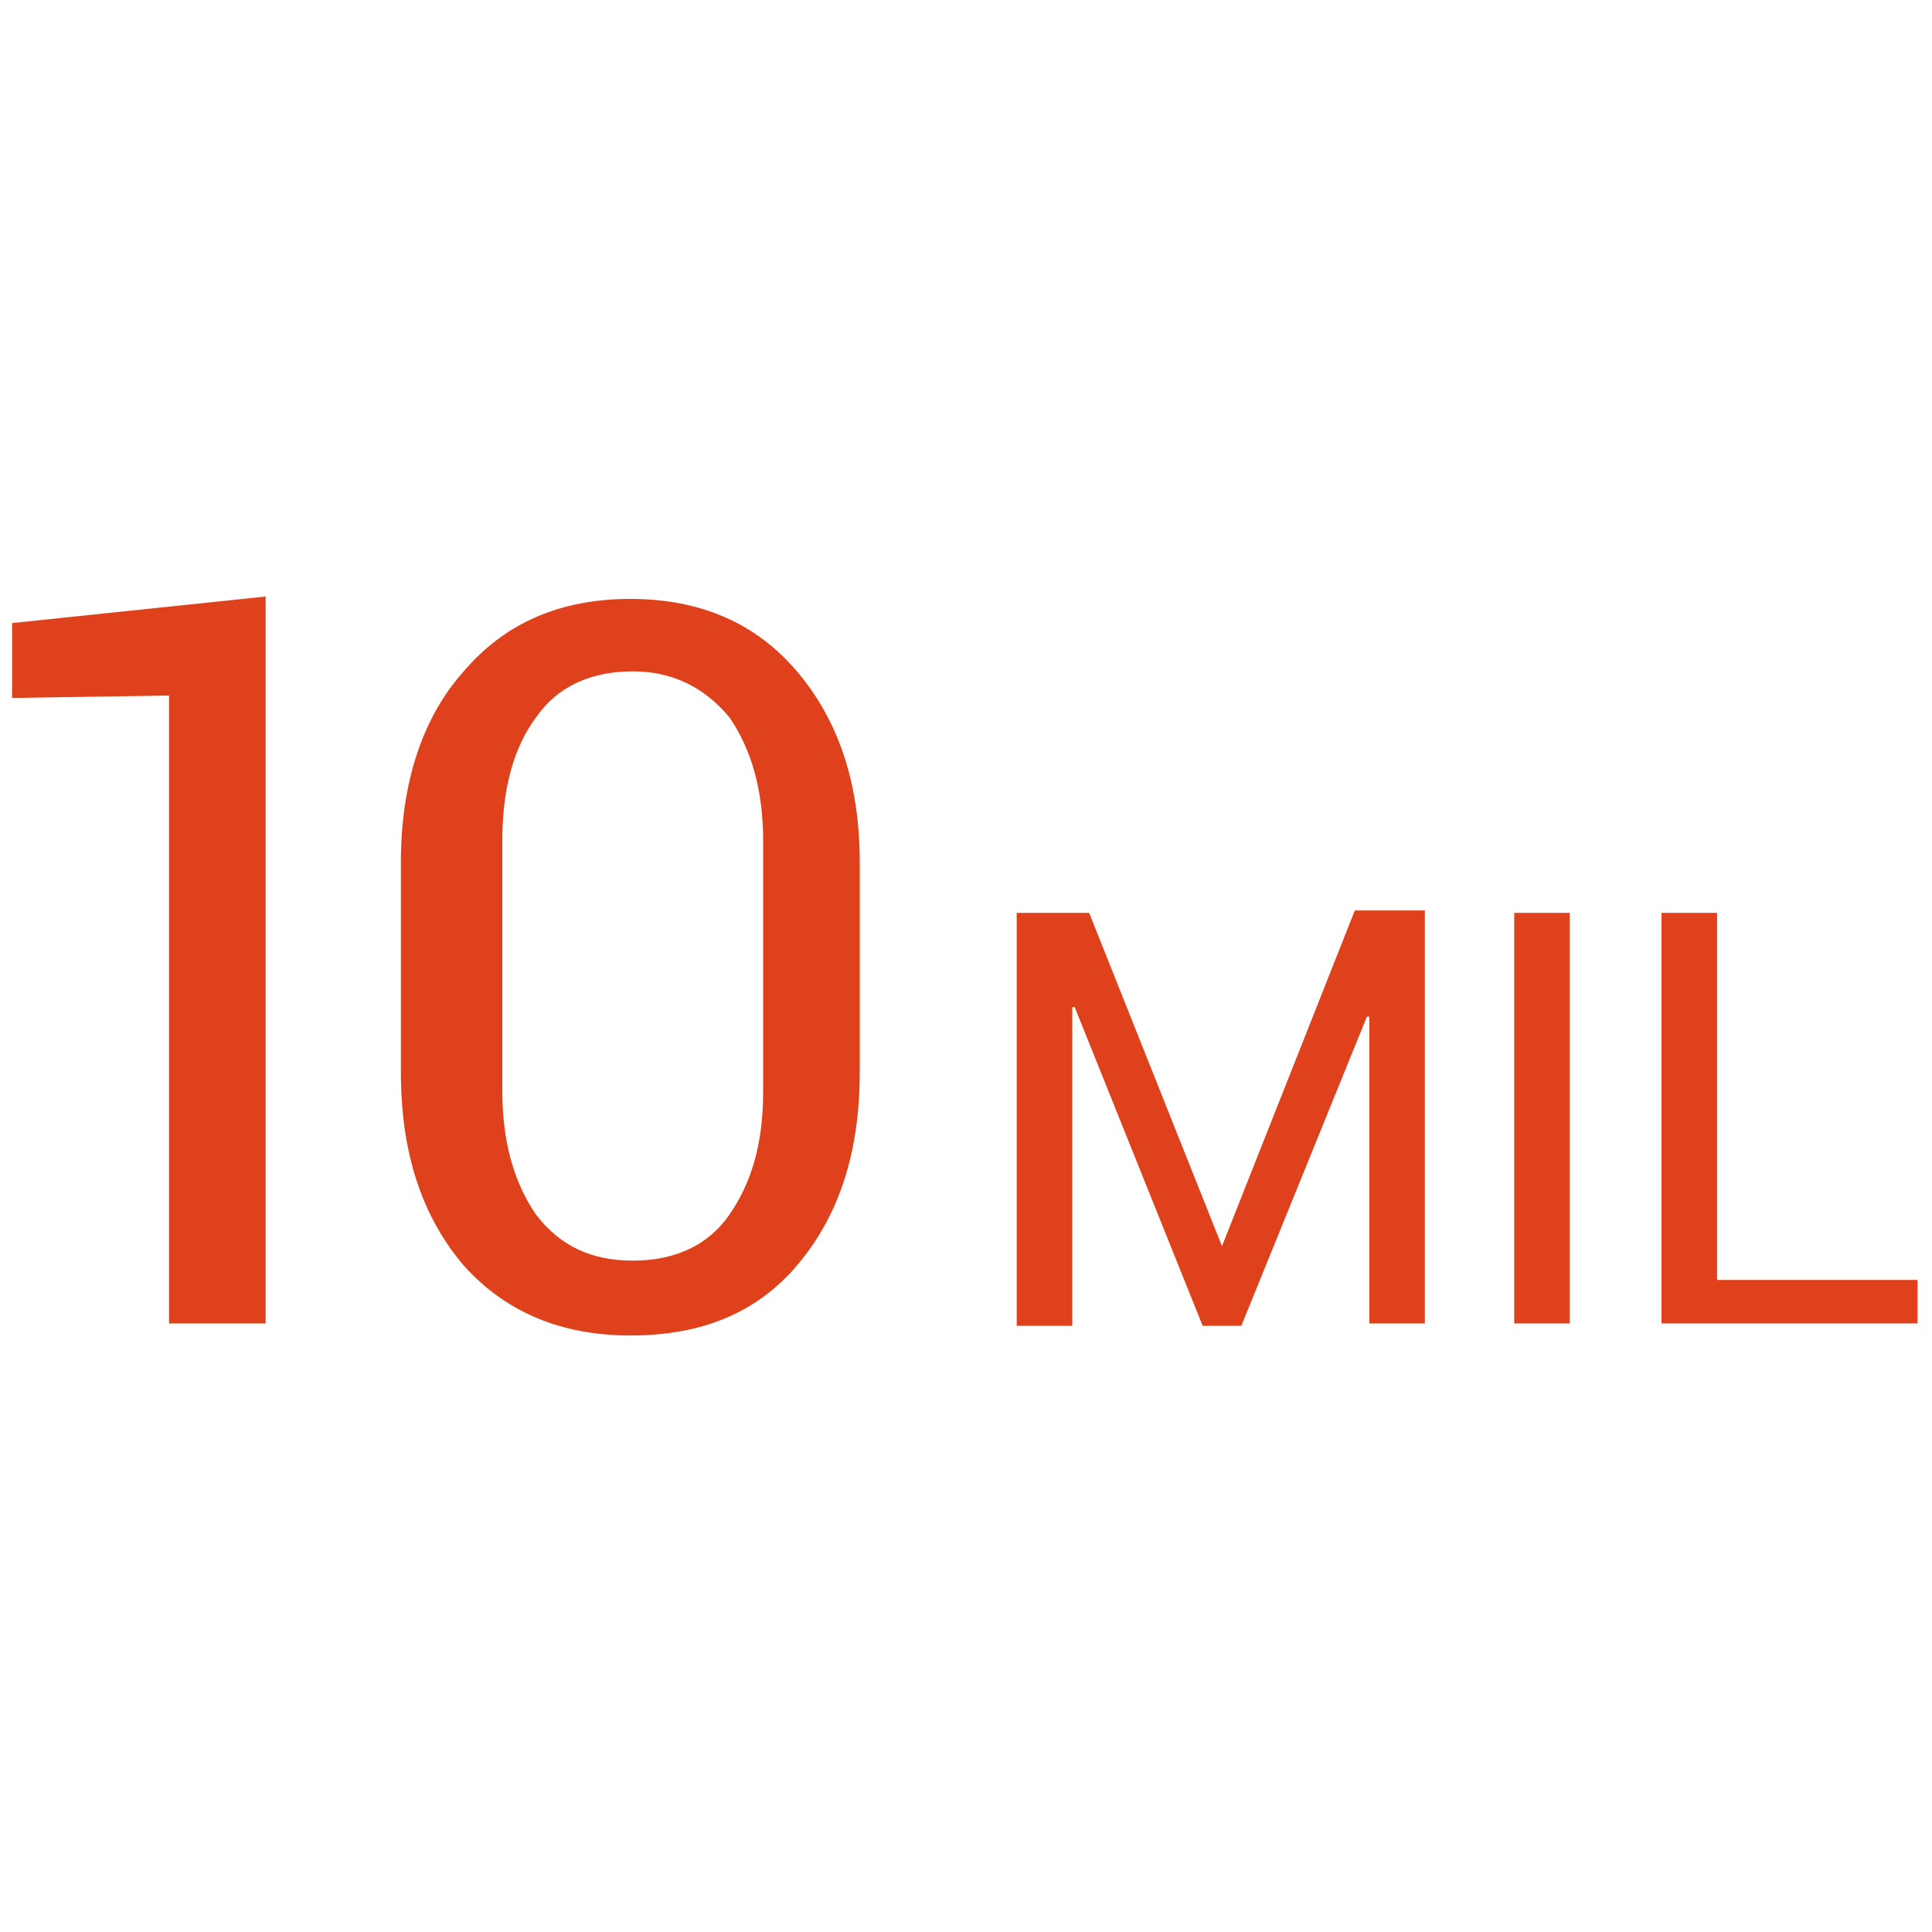
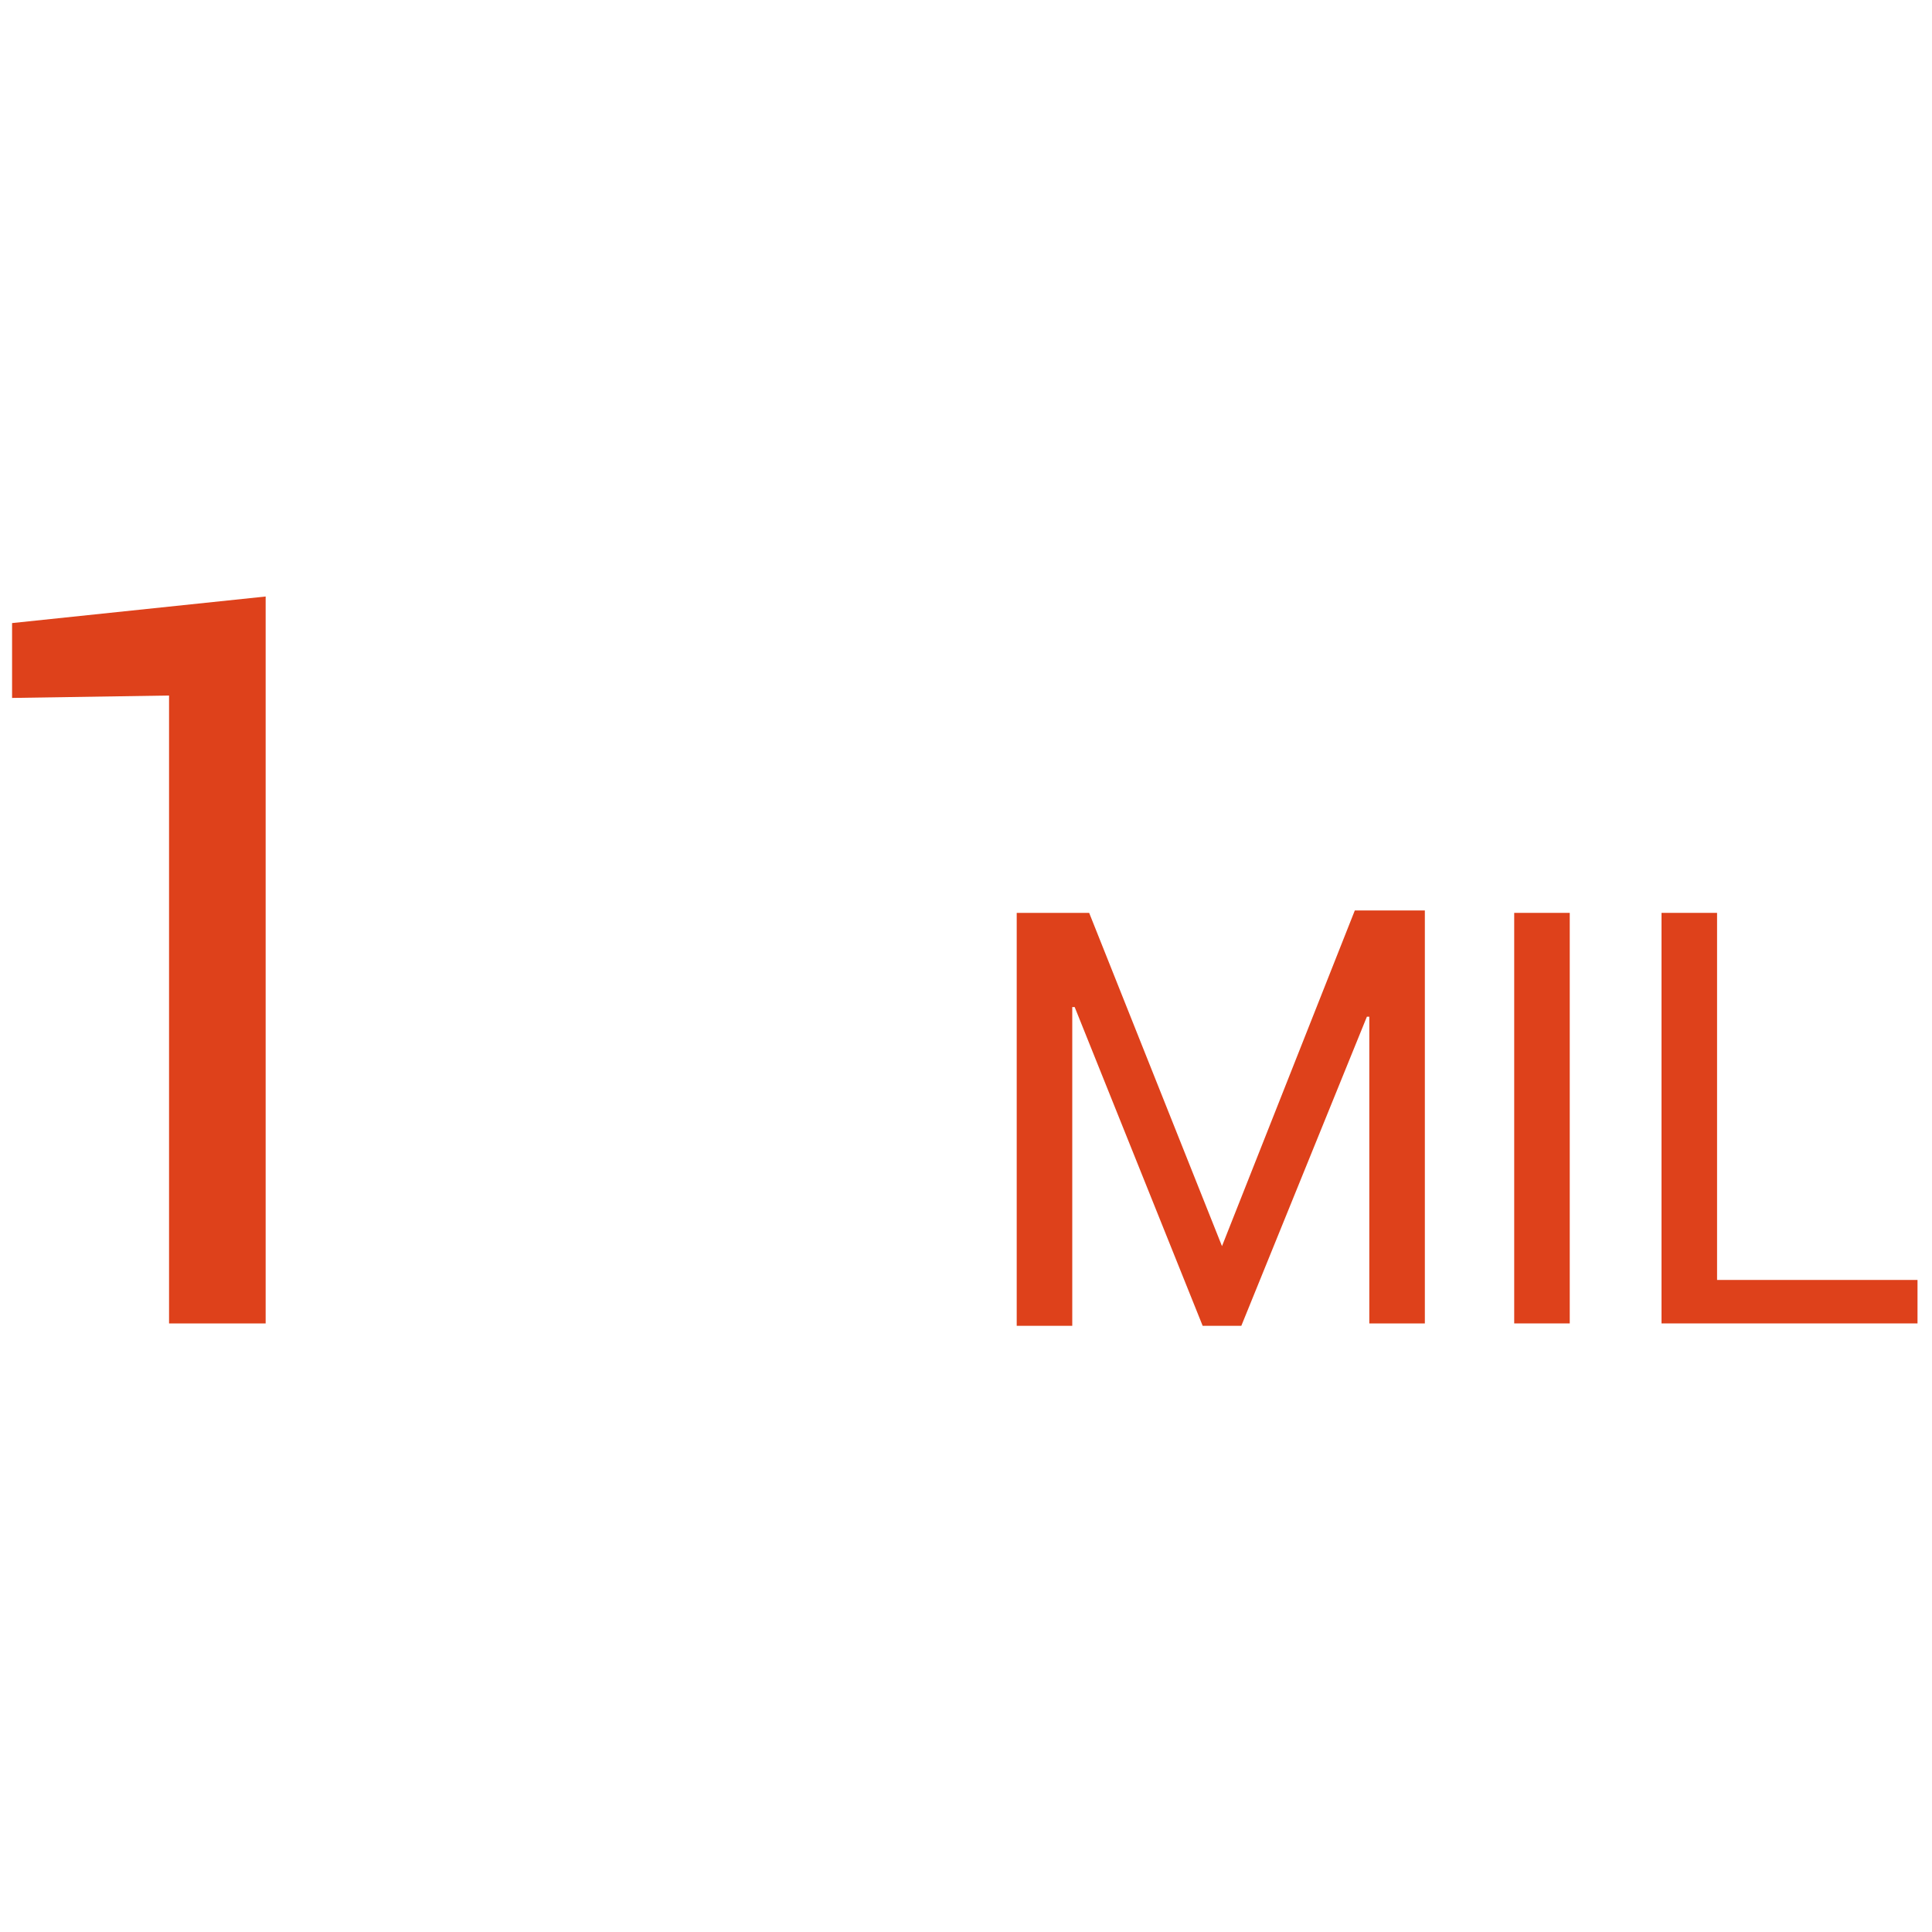
<svg xmlns="http://www.w3.org/2000/svg" version="1.1" x="0px" y="0px" viewBox="0 0 80 80" style="enable-background:new 0 0 80 80;" xml:space="preserve">
  <style type="text/css">
	.st0{fill:#E3E8EB;}
	.st1{fill:#DC4933;}
	.st2{fill:#4A535A;}
	.st3{fill:#49545C;}
	.st4{fill:#231F20;}
	.st5{fill:#FFFFFF;}
	.st6{fill:#DE411B;}
	.st7{fill:#DE4526;}
	.st8{fill:none;stroke:#000000;stroke-width:2;stroke-linecap:round;stroke-linejoin:round;stroke-miterlimit:10;}
	.st9{fill:none;stroke:#42B5C4;stroke-width:1.214;stroke-miterlimit:10;}
	.st10{fill:#E14525;}
</style>
  <g id="Guides_For_Artboard">
</g>
  <g id="icons">
    <g>
      <path class="st6" d="M11.1,54.8H7v-26l-6.5,0.1v-3.1l10.5-1.1V54.8z" />
-       <path class="st6" d="M35.6,44.4c0,3.4-0.9,6-2.6,8c-1.7,2-4,2.9-6.9,2.9c-2.9,0-5.2-1-6.9-2.9c-1.7-2-2.6-4.6-2.6-8v-8.7    c0-3.3,0.9-6,2.6-7.9c1.7-2,4-3,6.9-3c2.9,0,5.2,1,6.9,3c1.7,2,2.6,4.6,2.6,7.9V44.4z M31.6,34.8c0-2.1-0.5-3.8-1.4-5.1    c-1-1.2-2.3-1.9-4-1.9c-1.7,0-3.1,0.6-4,1.9c-0.9,1.2-1.4,2.9-1.4,5.1v10.4c0,2.1,0.5,3.8,1.4,5.1c1,1.3,2.3,1.9,4,1.9    c1.7,0,3.1-0.6,4-1.9s1.4-2.9,1.4-5.1V34.8z" />
      <path class="st6" d="M50.6,51.6L50.6,51.6l5.5-13.9H59v17.1h-2.3V42.1l-0.1,0l-5.2,12.8h-1.6l-5.3-13.2l-0.1,0v13.2h-2.3V37.8h3    L50.6,51.6z" />
      <path class="st6" d="M65,54.8h-2.3V37.8H65V54.8z" />
      <path class="st6" d="M71.1,53h8.3v1.8H68.8V37.8h2.3V53z" />
    </g>
  </g>
</svg>